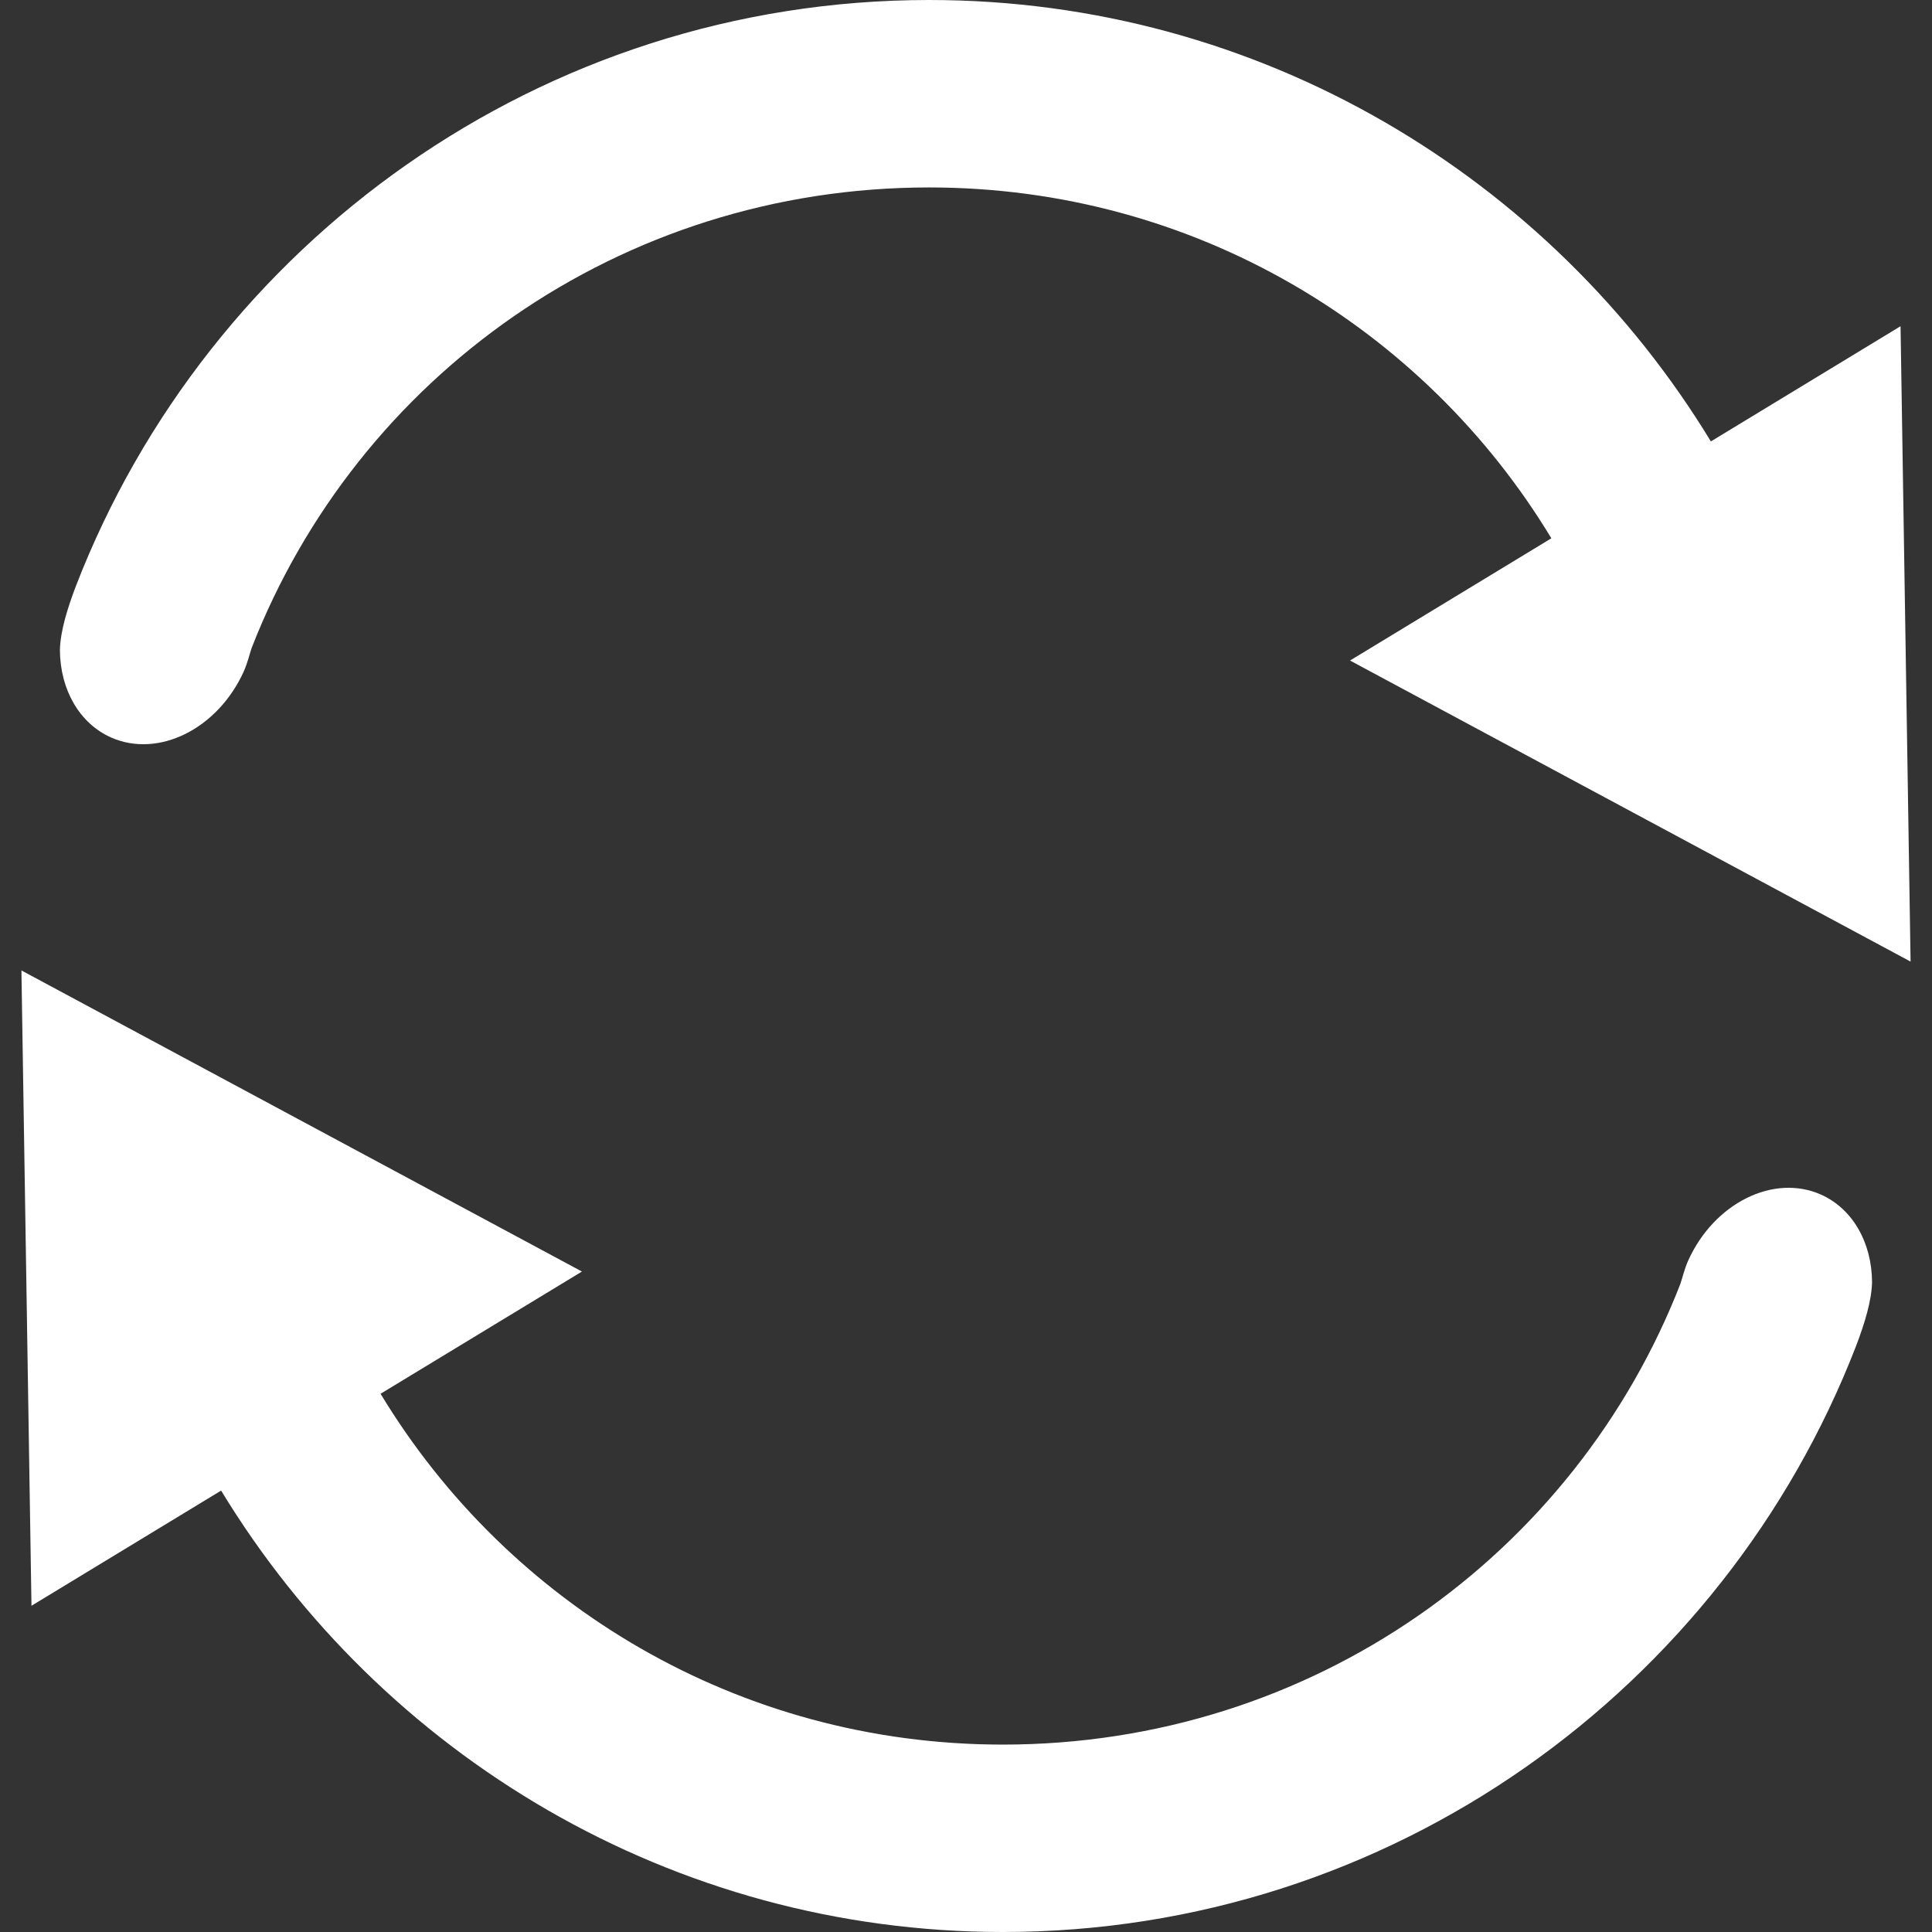
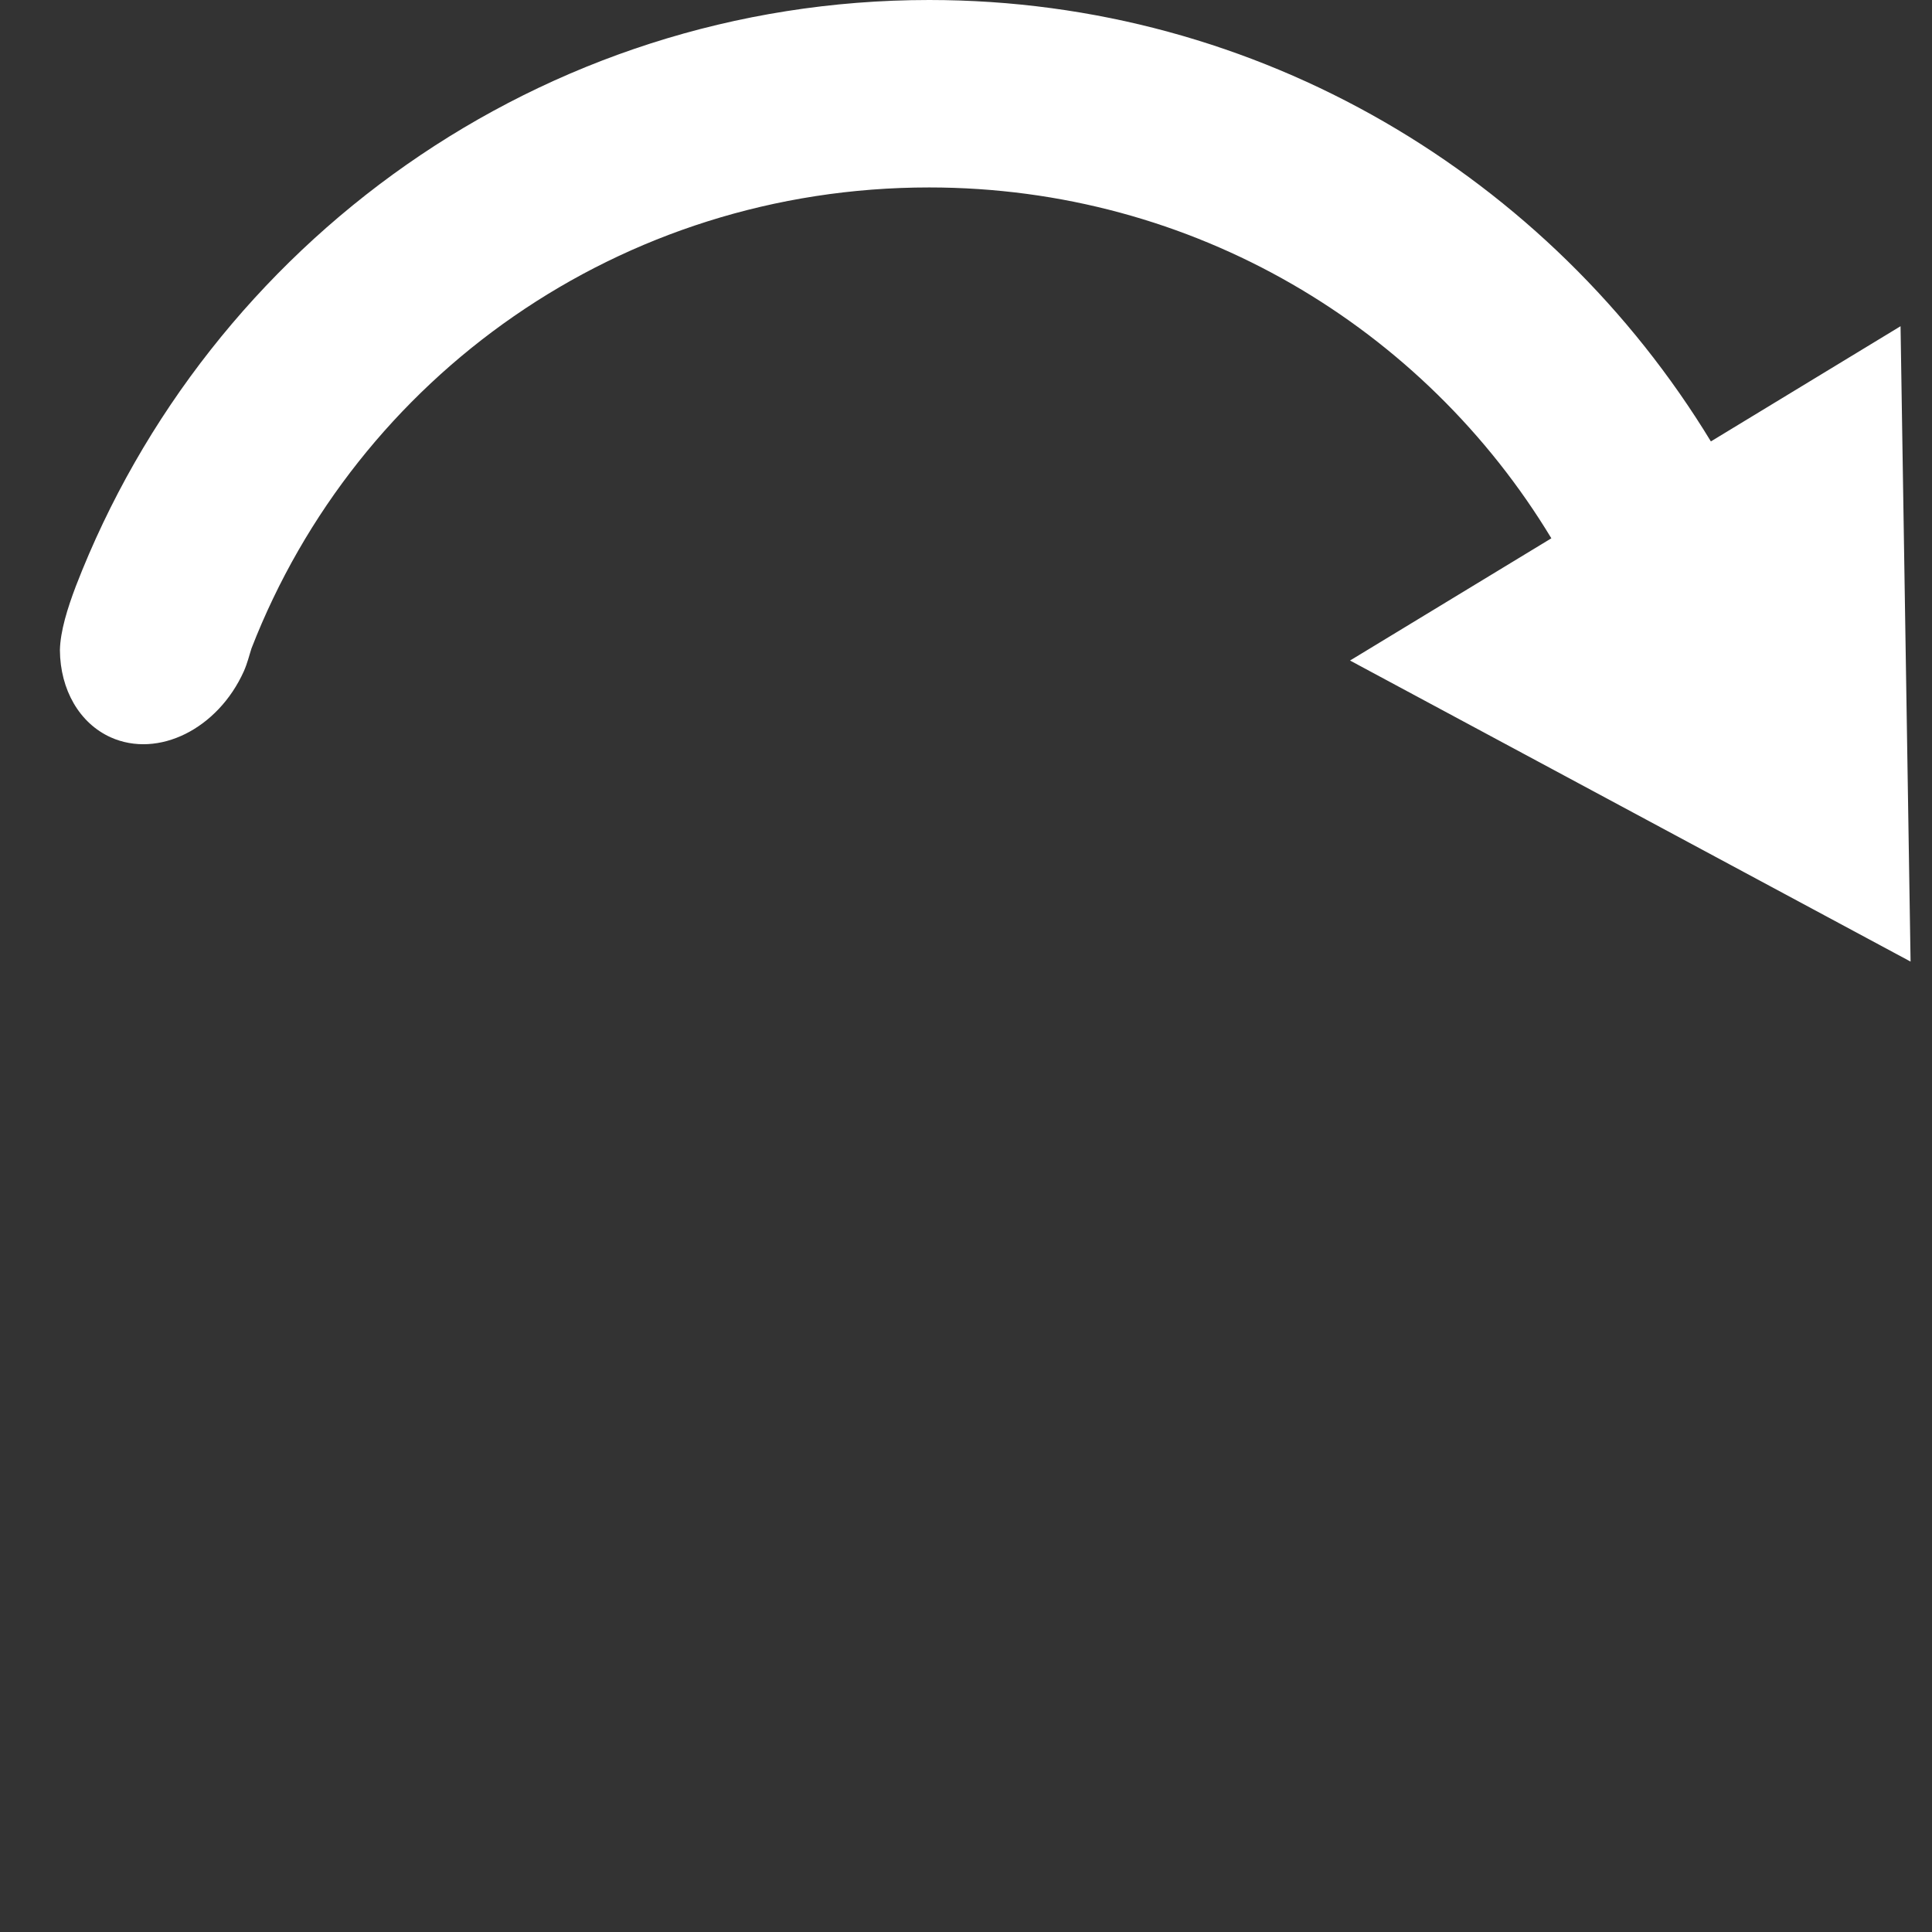
<svg xmlns="http://www.w3.org/2000/svg" version="1.1" id="svg2" x="0px" y="0px" width="100px" height="100px" viewBox="-270 370 100 100" enable-background="new -270 370 100 100" xml:space="preserve">
  <rect x="-270" y="370" width="100" height="100" fill="#333333" stroke="none" />
  <g>
-     <path fill="#FFFFFF" d="M-268.891,420.23l0.52,32.885l9.816-5.962C-250.243,460.828-235.22,470-218.094,470   c20.095,0,37.312-12.614,44.164-30.332c0.439-1.156,0.806-2.329,0.827-3.312c-0.015-2.065-1.021-3.794-2.632-4.519   c-2.46-1.101-5.545,0.43-6.891,3.423c-0.19,0.438-0.273,0.812-0.396,1.187c-5.46,14.035-19.068,23.853-35.073,23.853   c-13.699,0-25.626-7.27-32.207-18.159l10.423-6.326L-268.891,420.23z" />
    <path fill="#FFFFFF" d="M-171.628,386.885l-9.817,5.963C-189.758,379.173-204.781,370-221.904,370   c-20.097,0-37.313,12.614-44.167,30.333c-0.439,1.158-0.805,2.329-0.828,3.314c0.013,2.063,1.02,3.792,2.632,4.518   c2.459,1.1,5.544-0.433,6.89-3.424c0.191-0.438,0.274-0.811,0.396-1.186c5.459-14.034,19.068-23.853,35.075-23.853   c13.699,0,25.623,7.27,32.204,18.16l-10.421,6.327l29.014,15.583L-171.628,386.885z" />
  </g>
</svg>